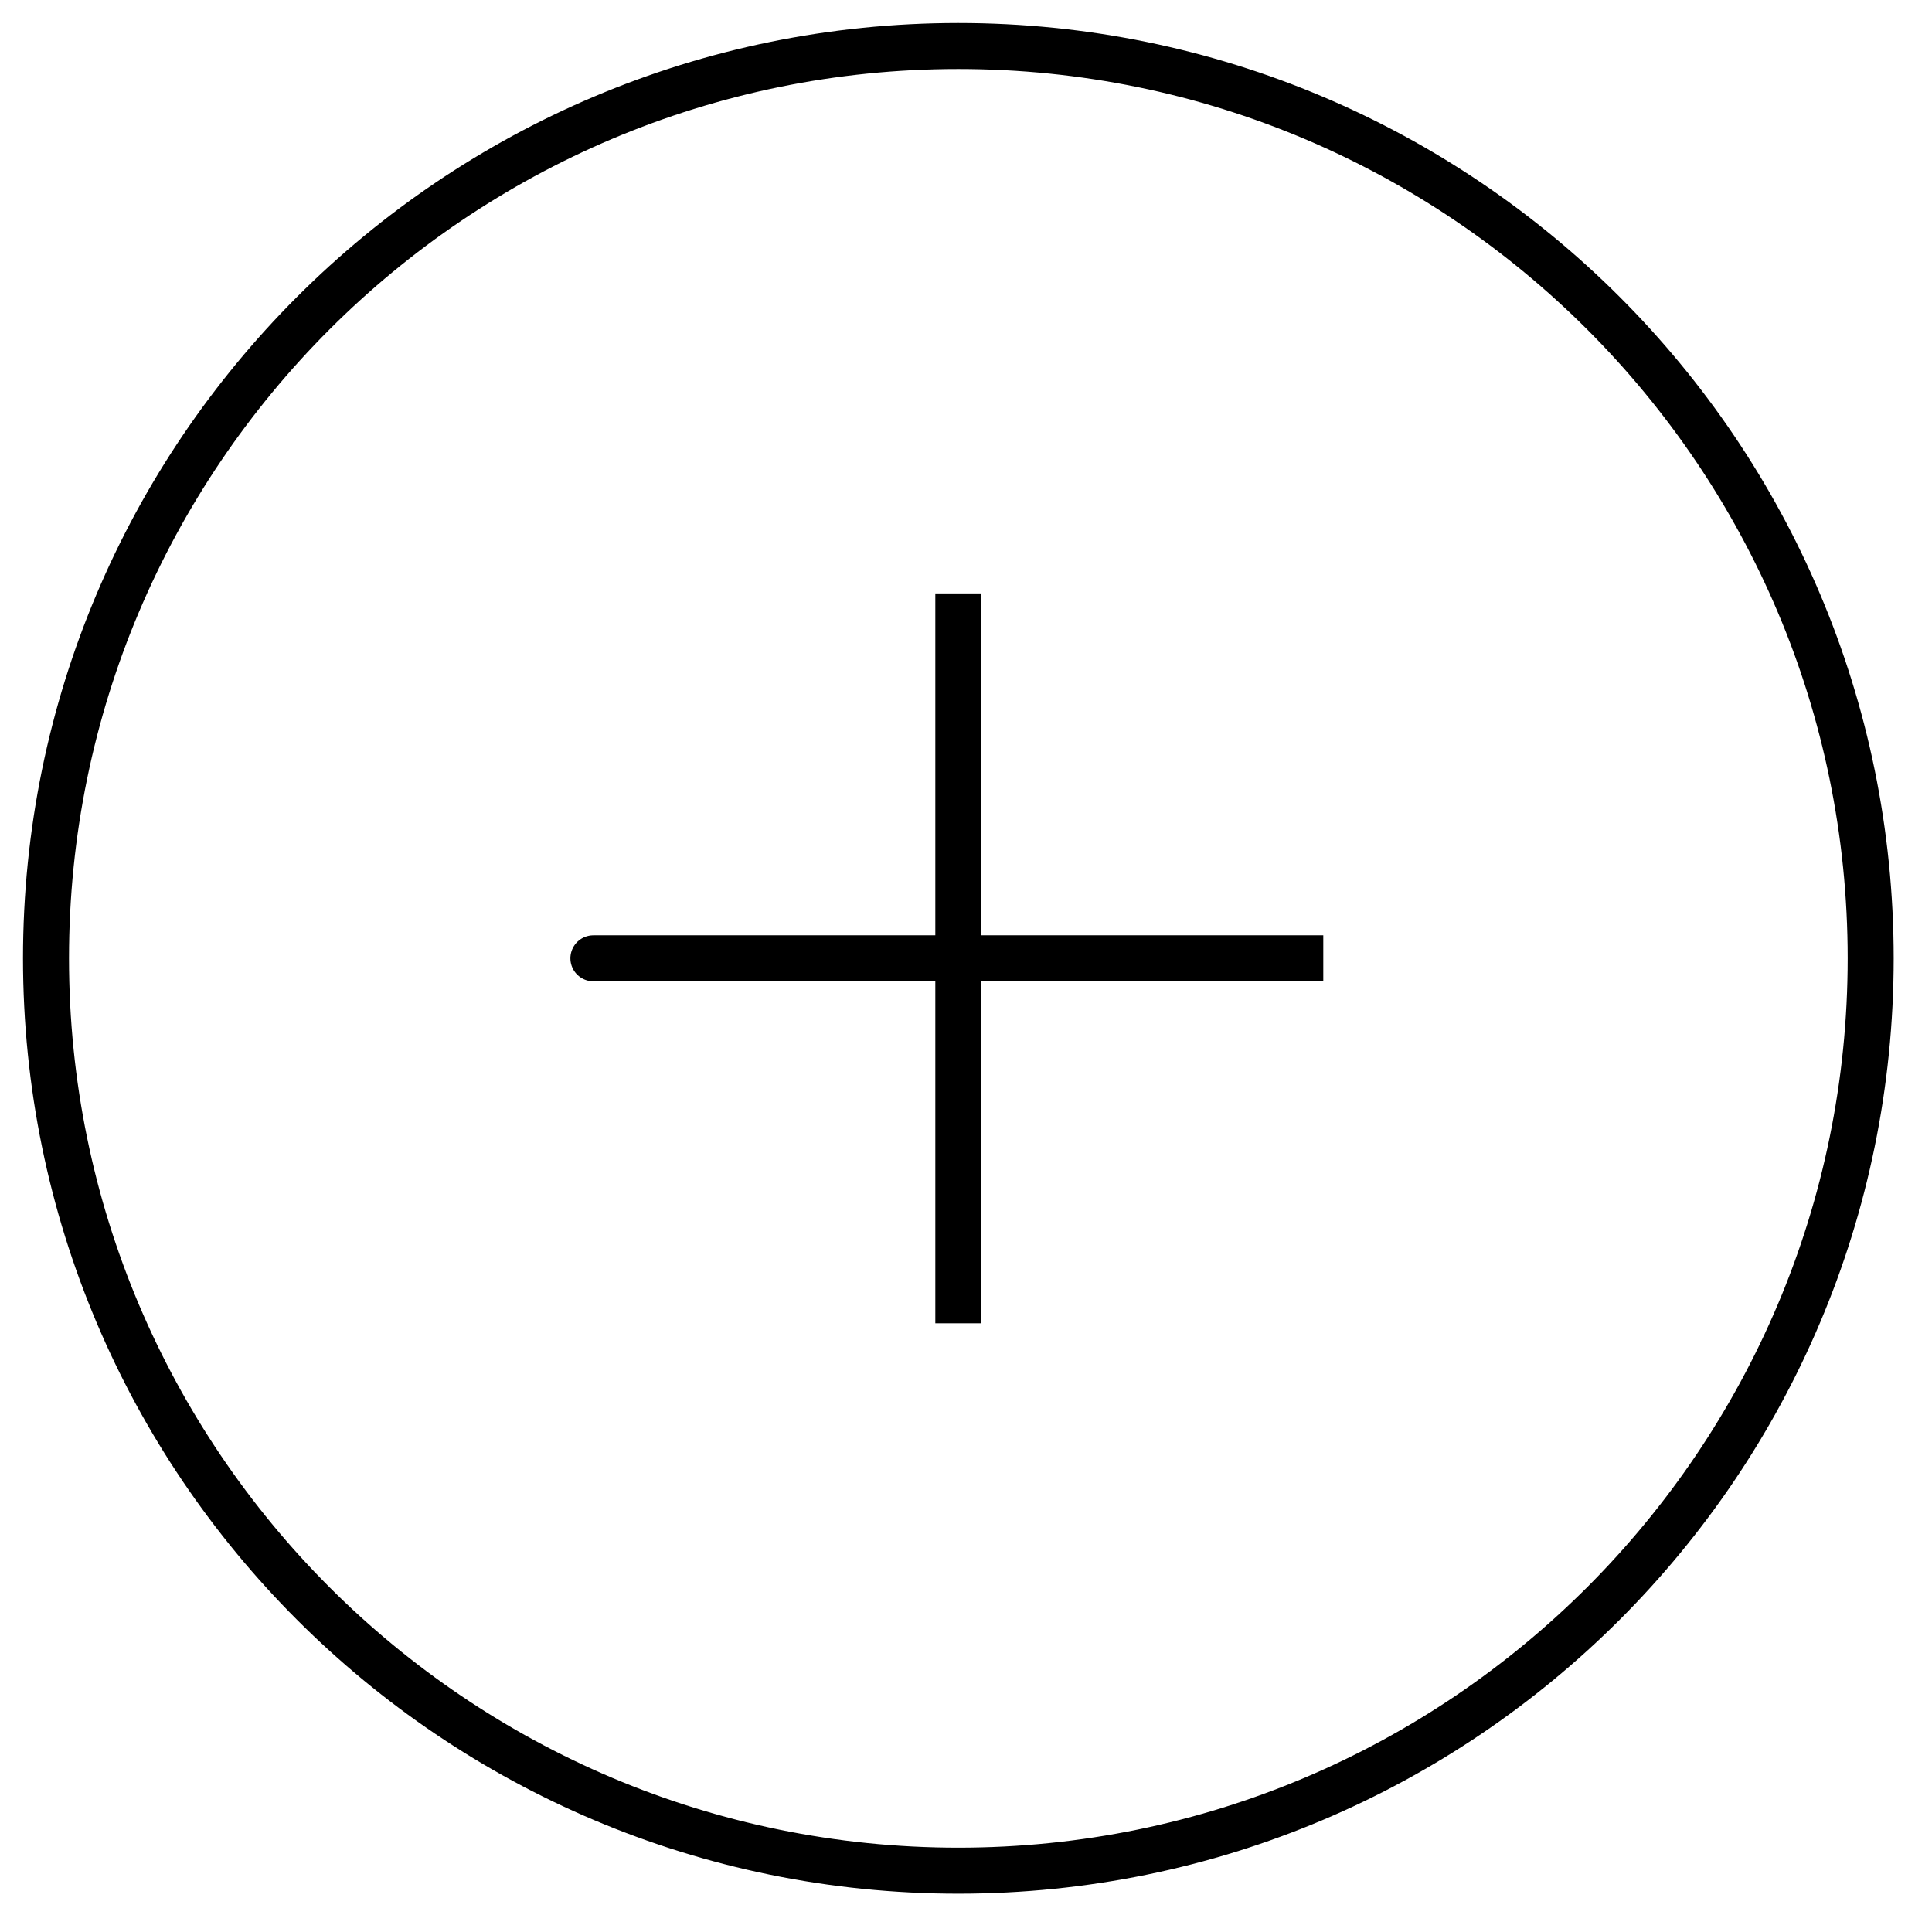
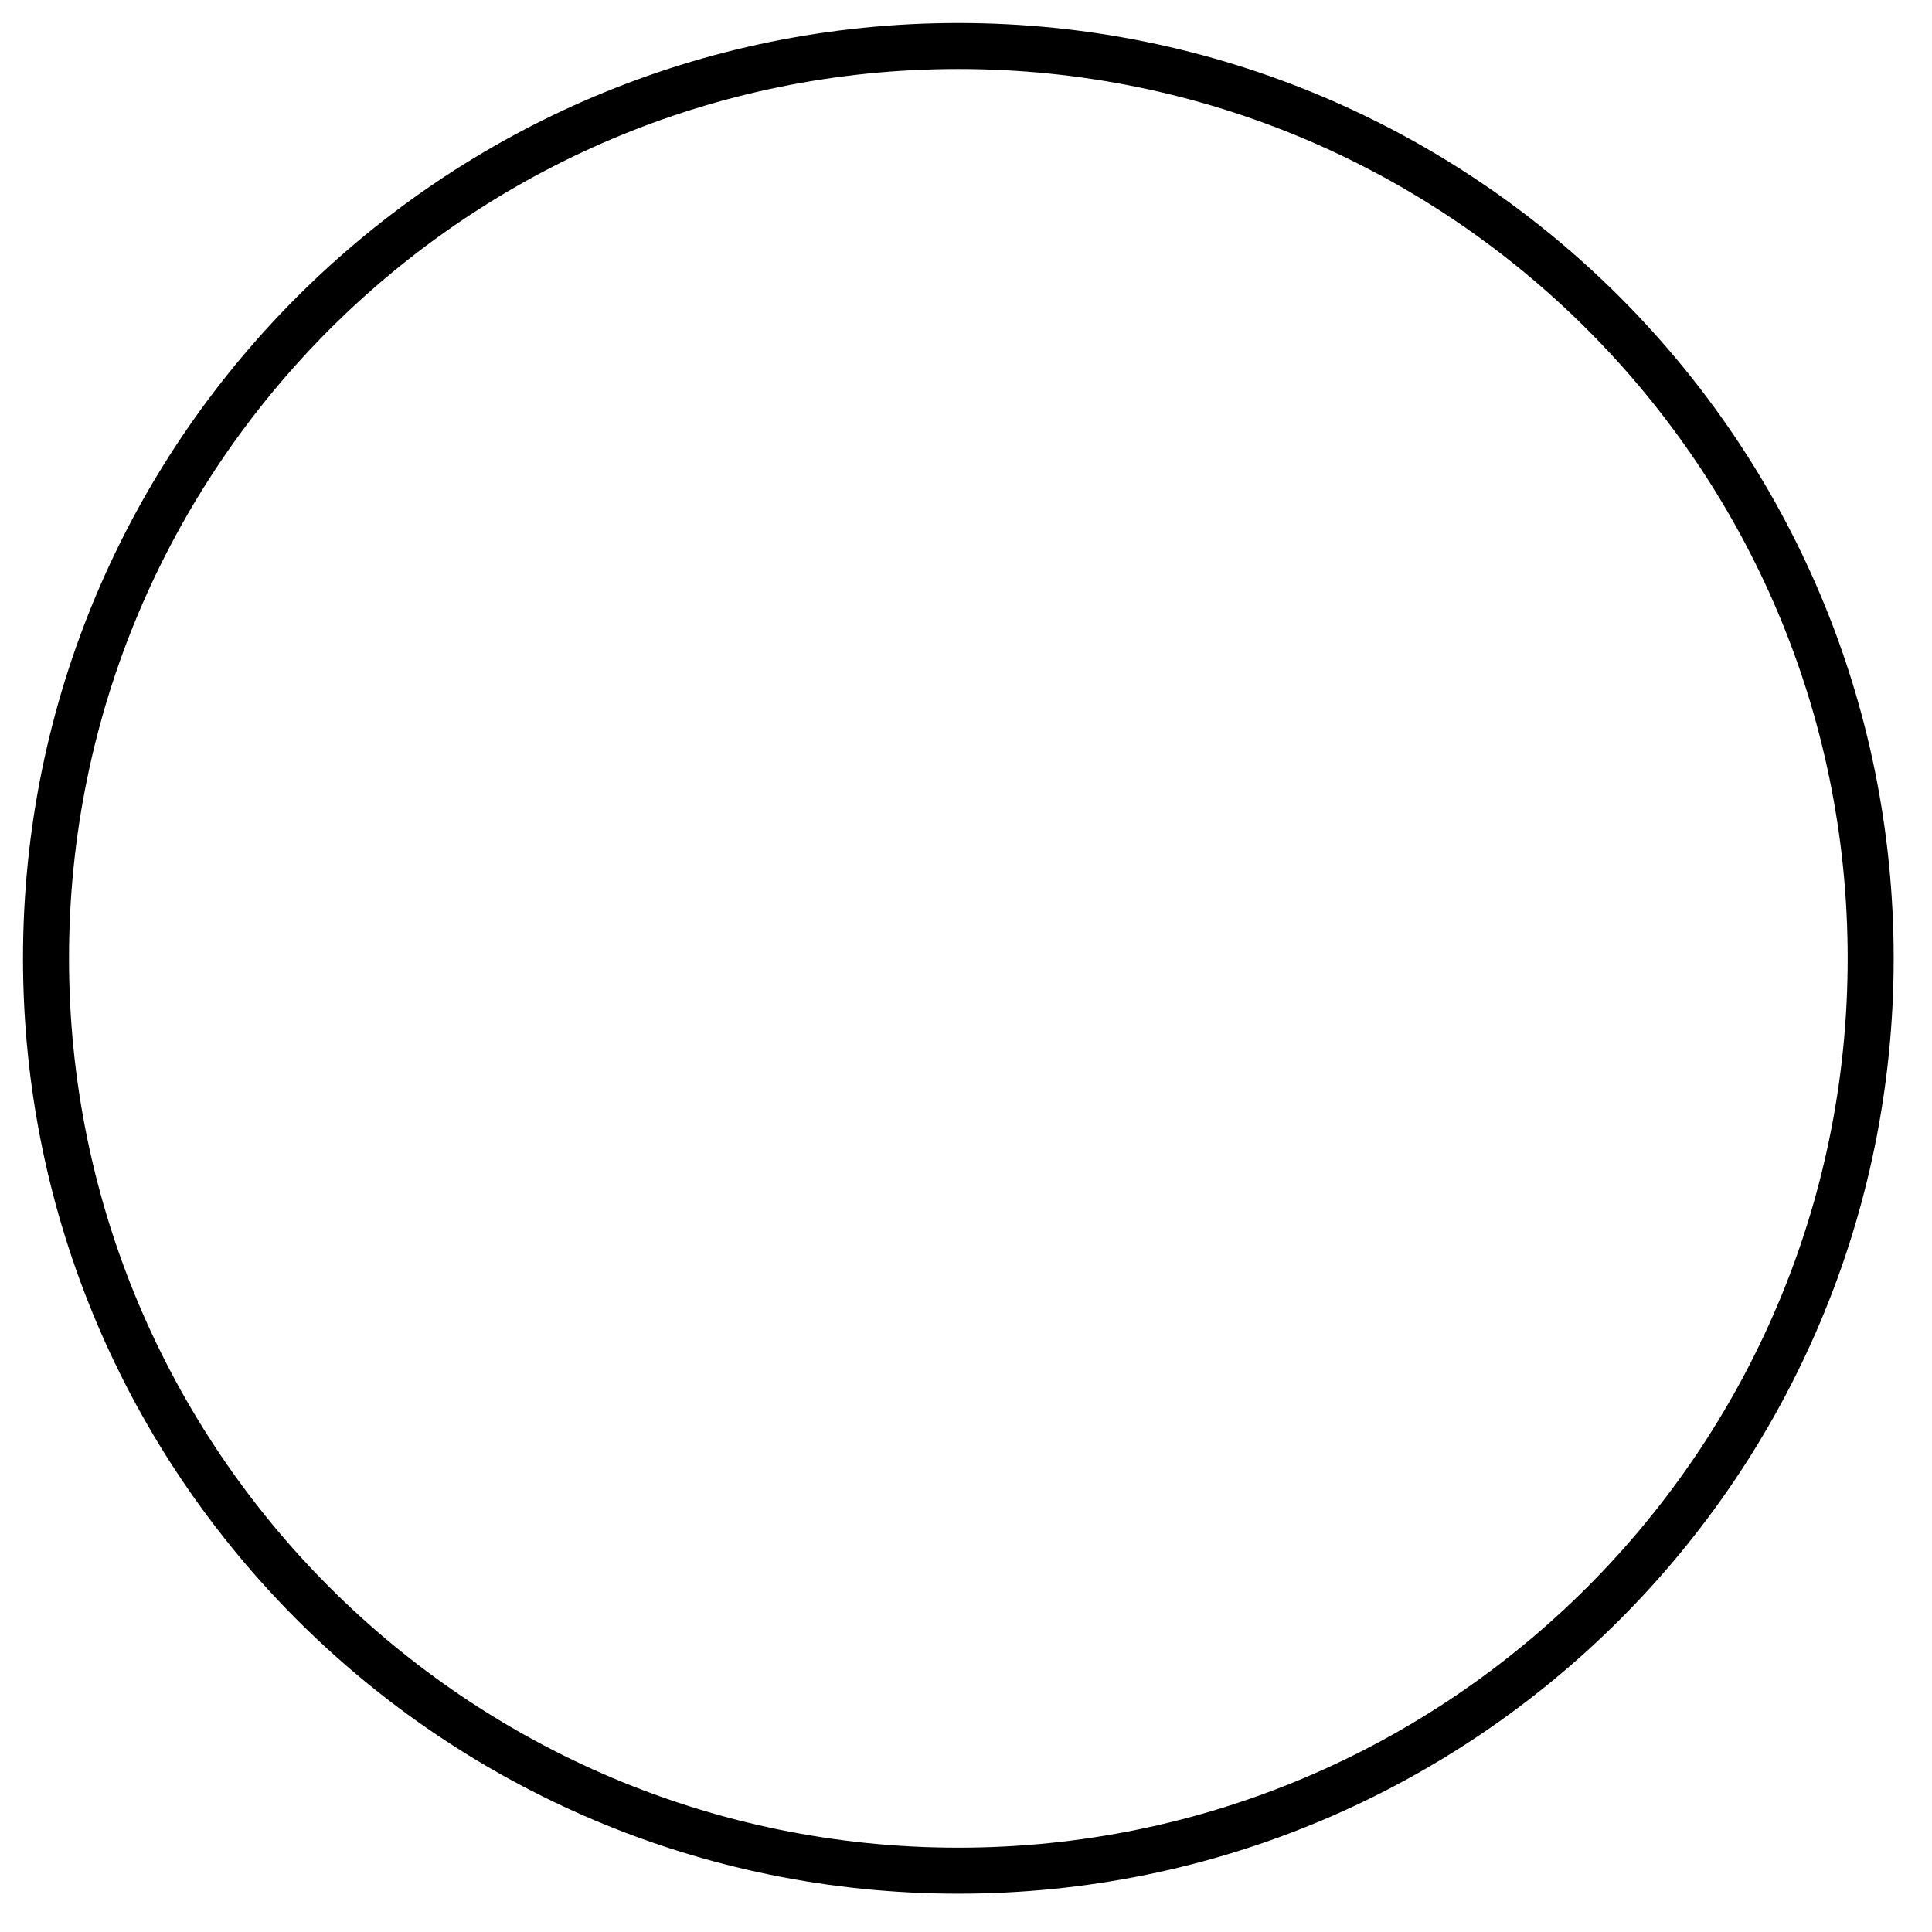
<svg xmlns="http://www.w3.org/2000/svg" width="42" height="42" viewBox="0 0 42 42" fill="none">
-   <path d="M20.833 20.833H12.9M20.833 12.9V20.833V12.9ZM20.833 20.833V28.767V20.833ZM20.833 20.833H28.767H20.833Z" stroke="black" stroke-linecap="round" />
  <path d="M20.833 40.667C31.787 40.667 40.667 31.787 40.667 20.833C40.667 9.88 31.787 1 20.833 1C9.88 1 1 9.88 1 20.833C1 31.787 9.88 40.667 20.833 40.667Z" stroke="black" />
</svg>